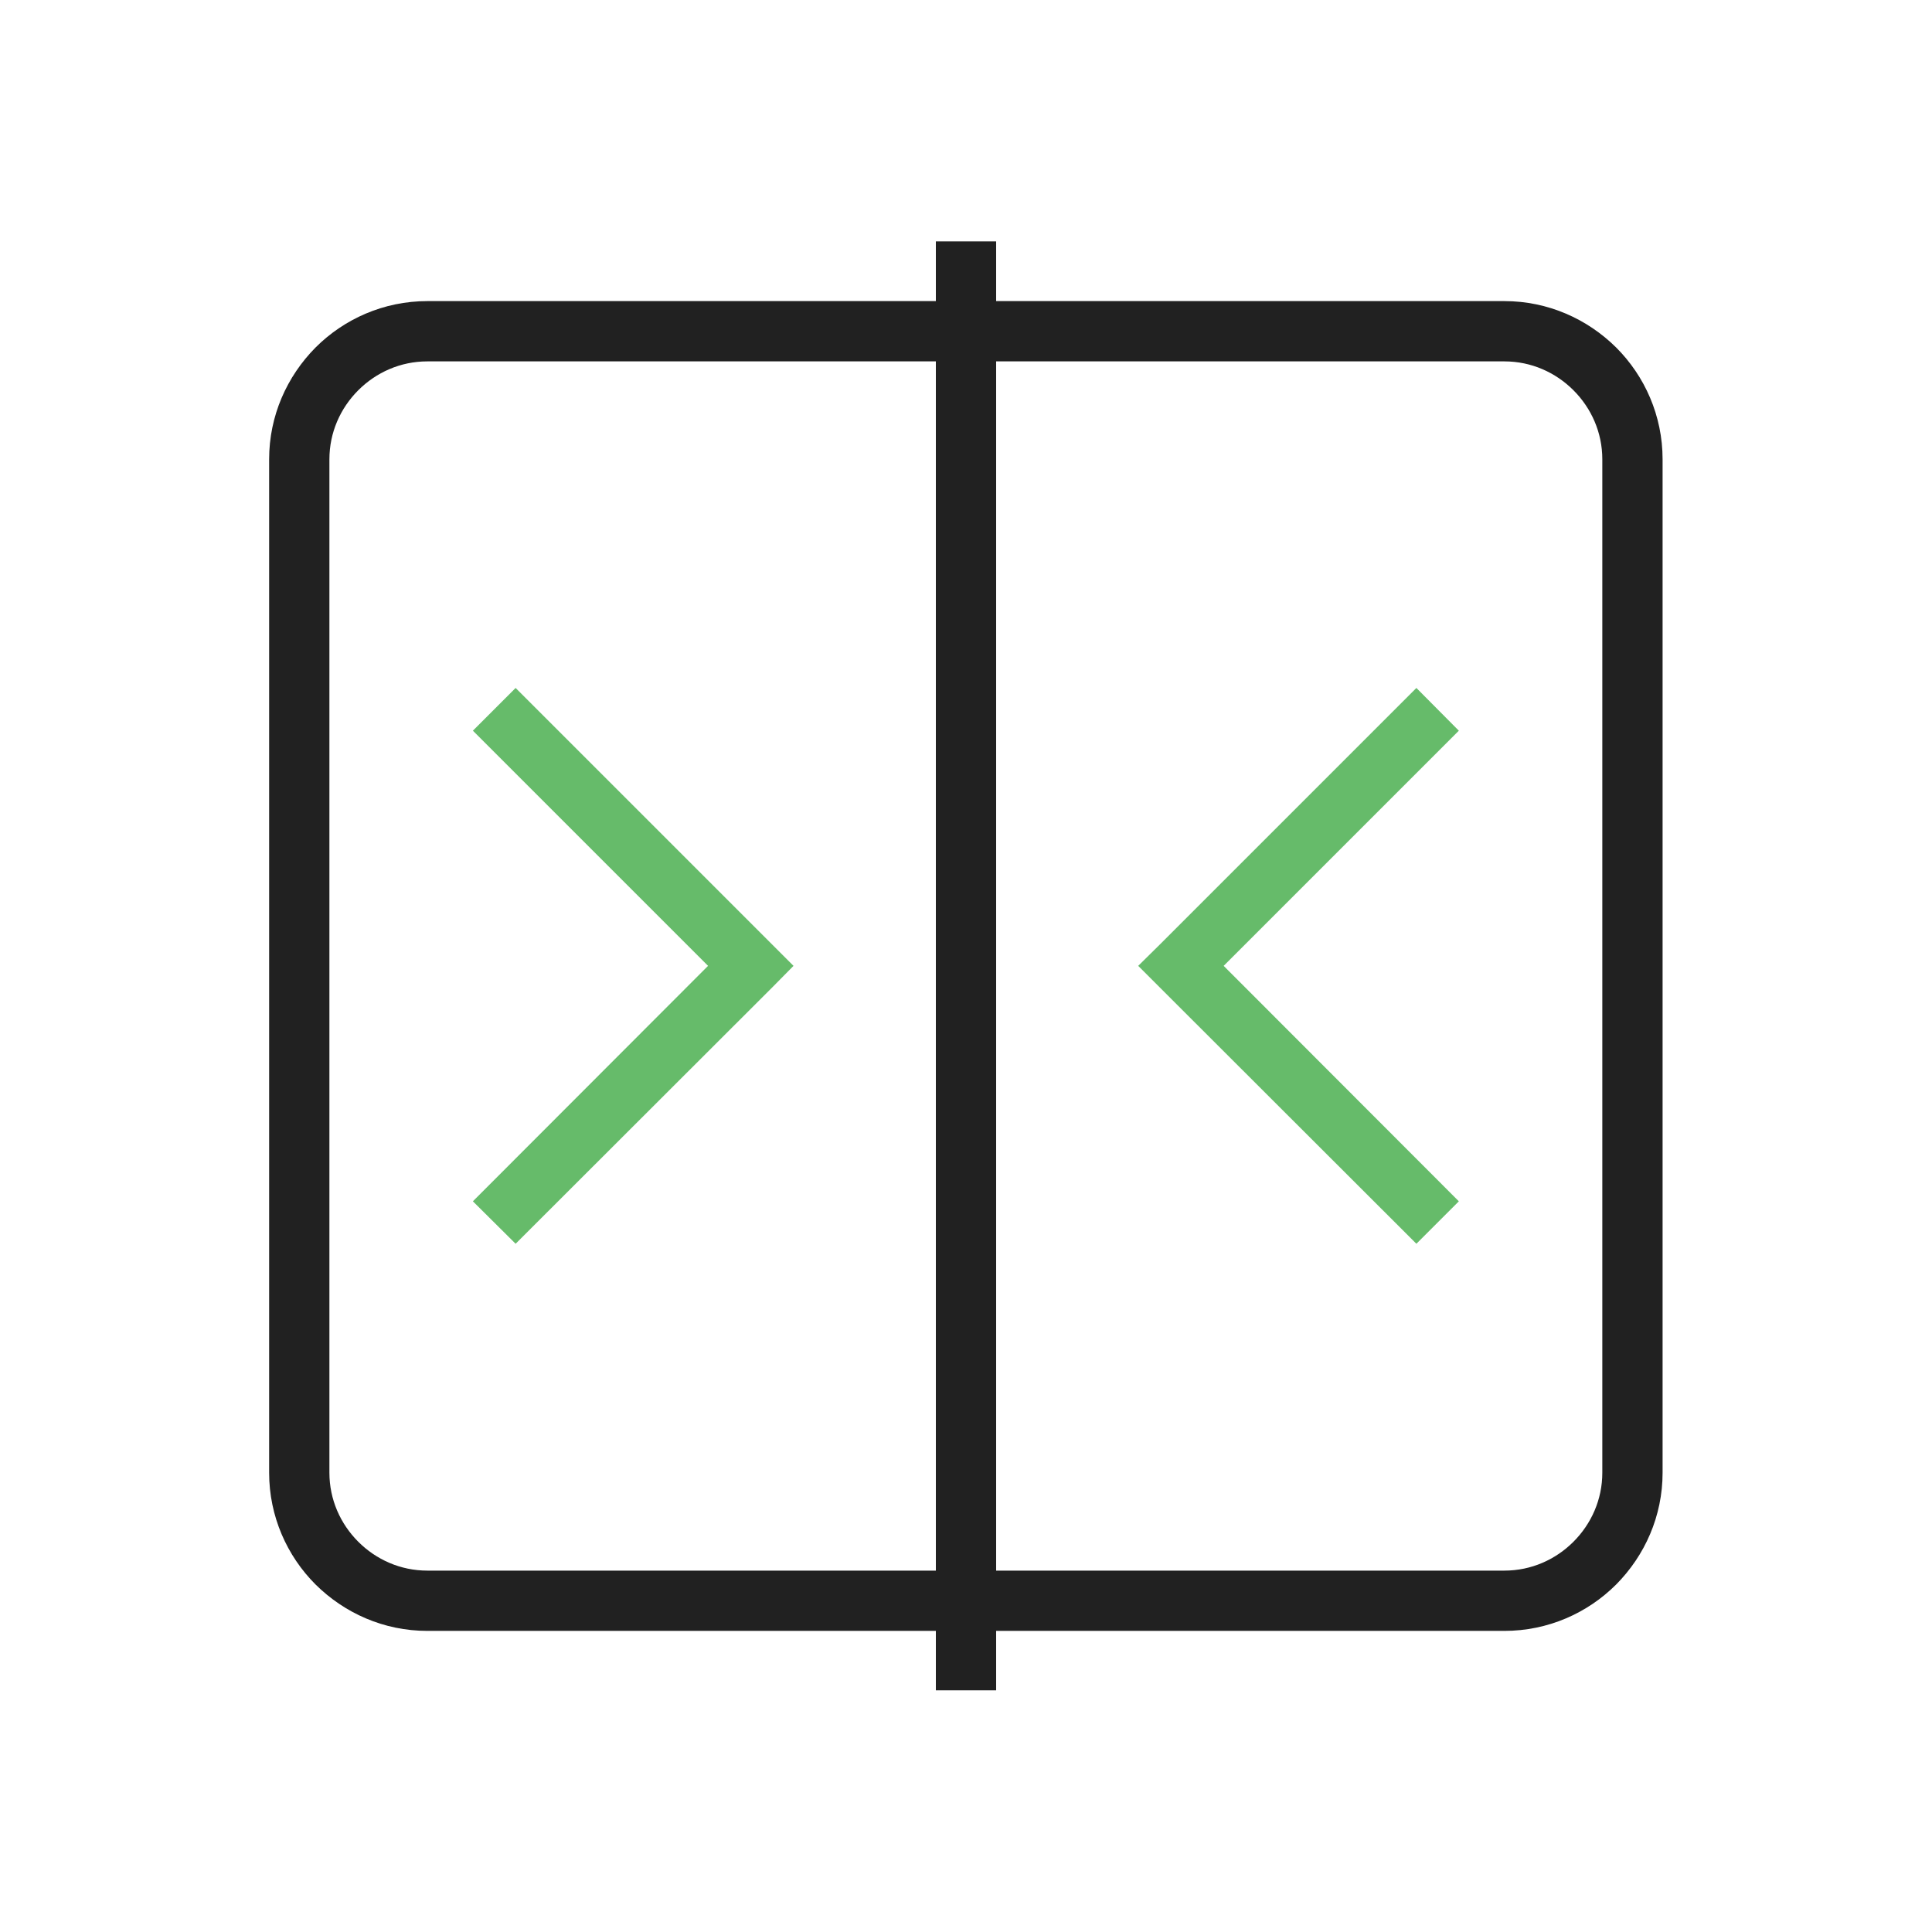
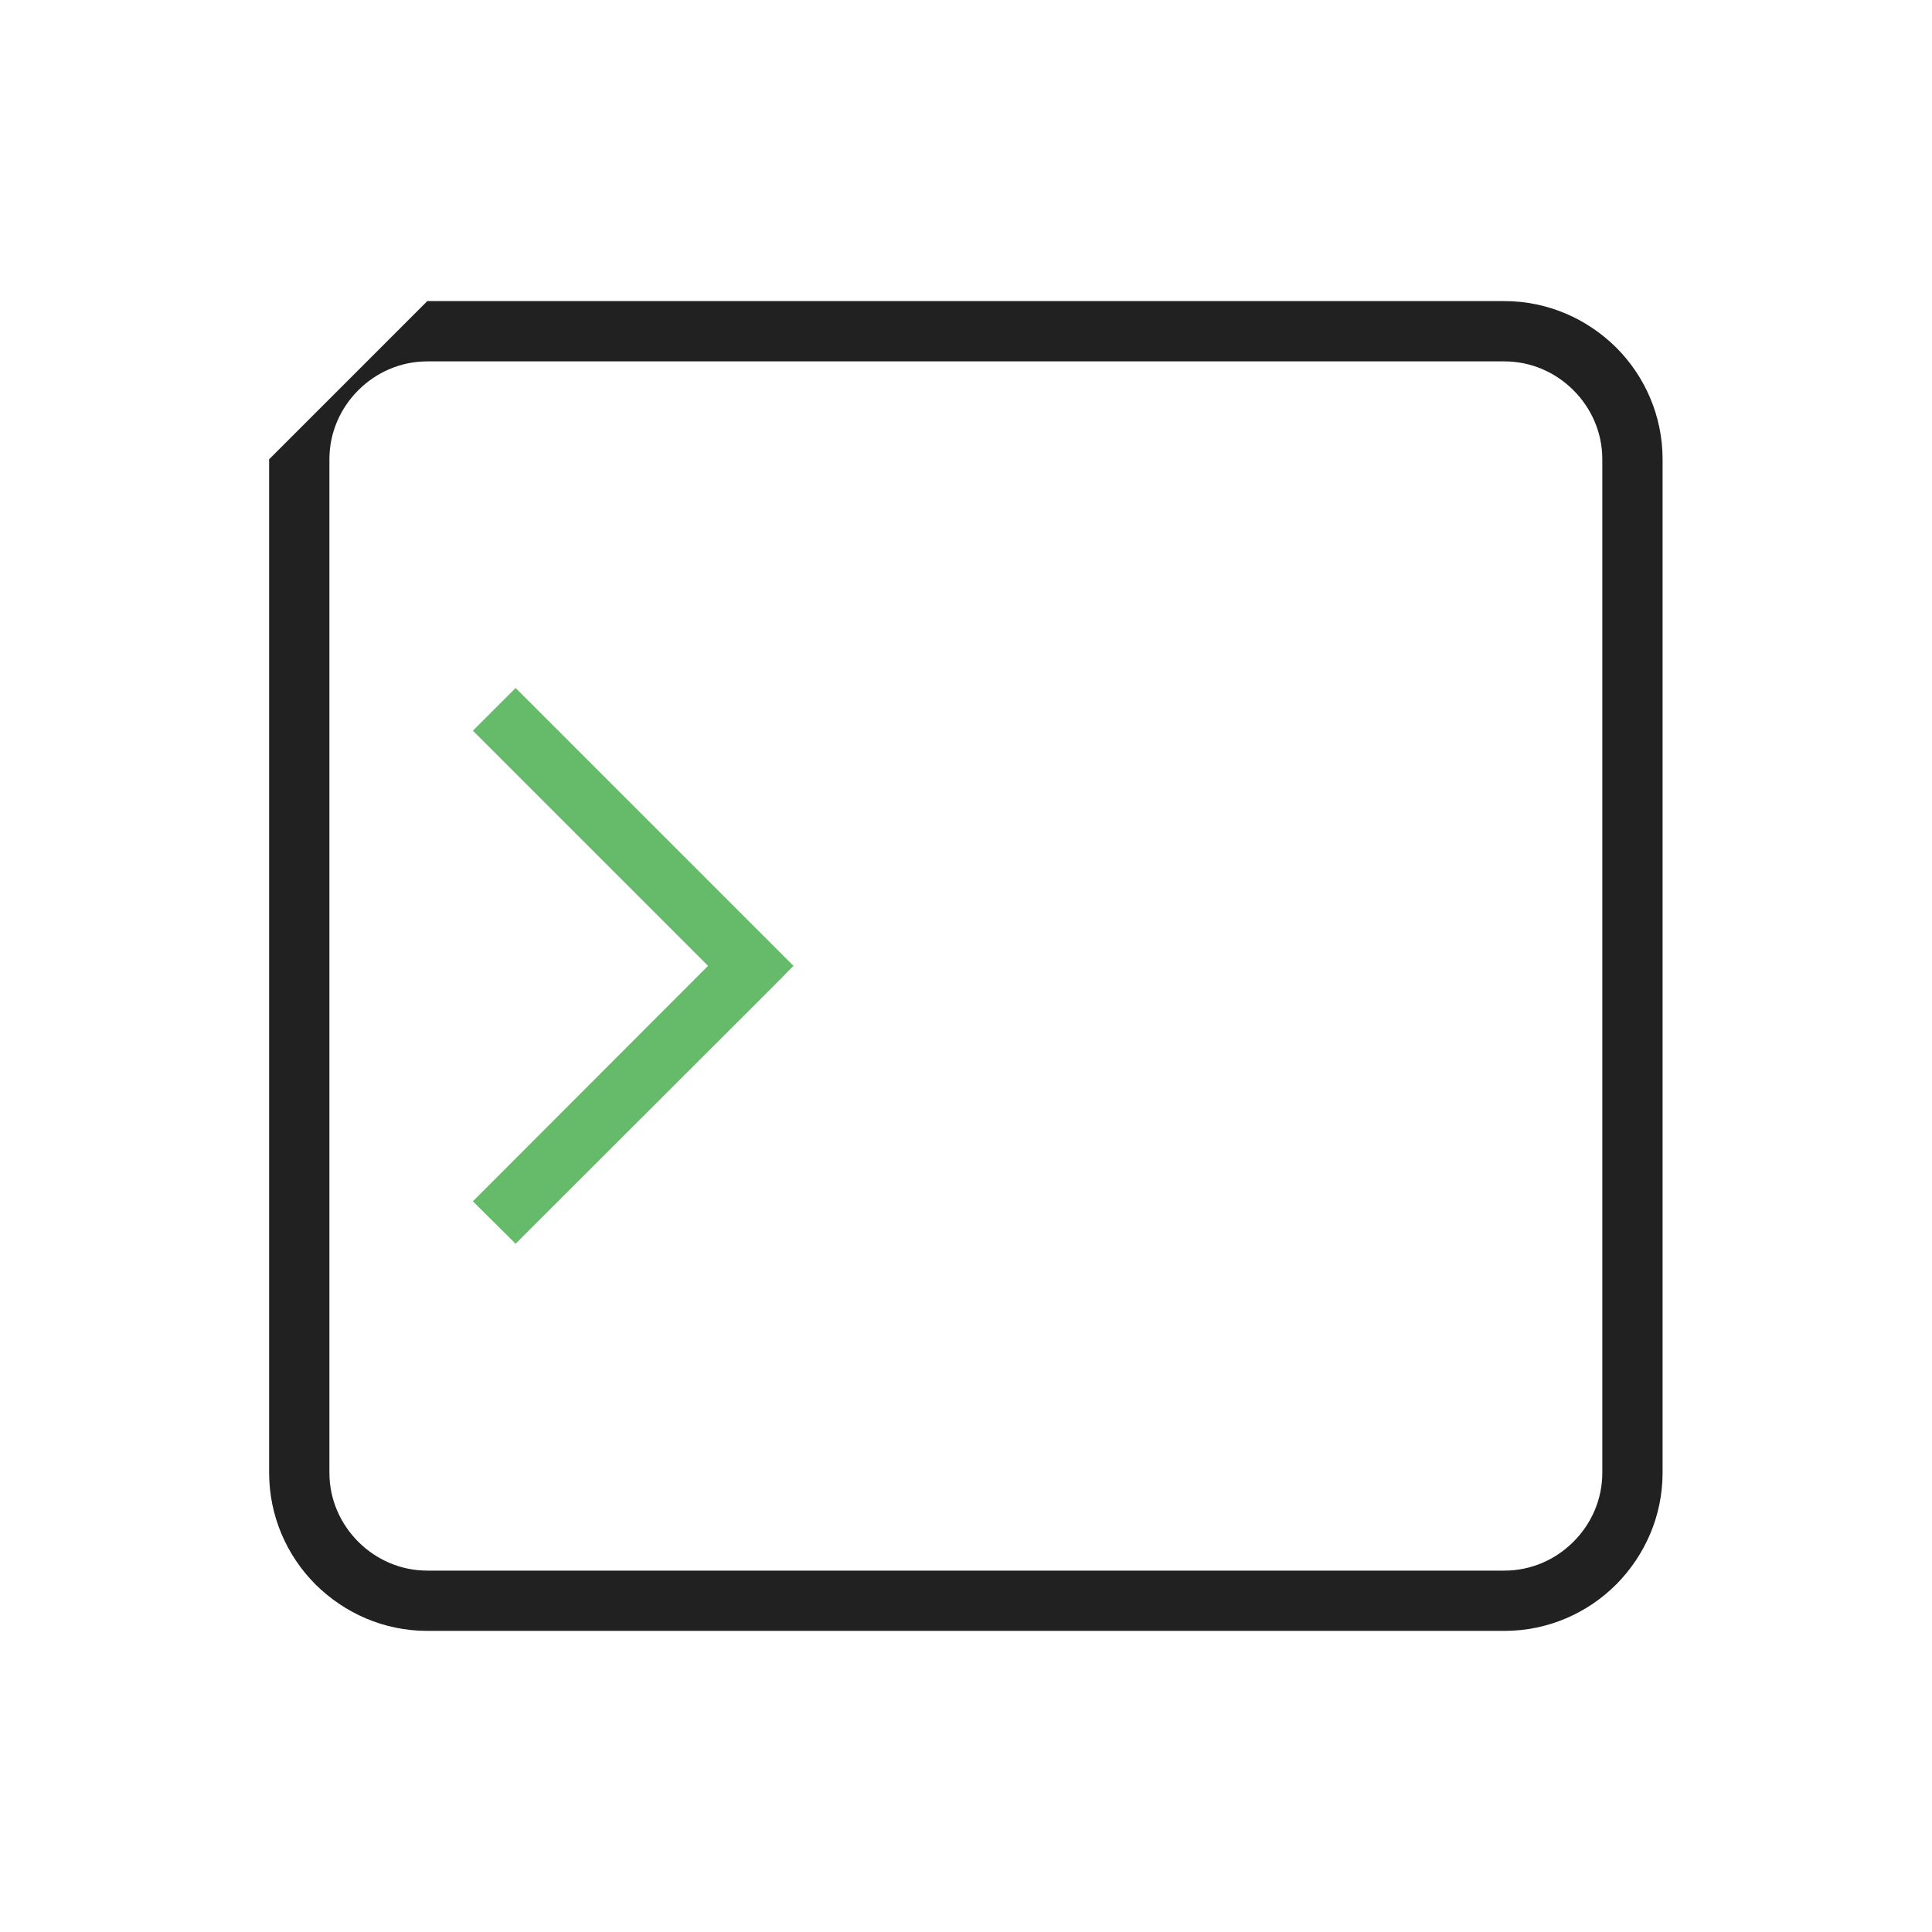
<svg xmlns="http://www.w3.org/2000/svg" xml:space="preserve" width="6.827in" height="6.827in" style="shape-rendering:geometricPrecision; text-rendering:geometricPrecision; image-rendering:optimizeQuality; fill-rule:evenodd; clip-rule:evenodd" viewBox="0 0 6.827 6.827">
  <defs>
    <style type="text/css">
   
    .fil0 {fill:none}
    .fil1 {fill:#212121;fill-rule:nonzero}
    .fil2 {fill:#66BB6A;fill-rule:nonzero}
   
  </style>
  </defs>
  <g id="Layer_x0020_1">
    <g id="_370258704">
-       <rect id="_370258824" class="fil0" width="6.827" height="6.827" />
-       <rect id="_370259064" class="fil0" x="0.853" y="0.853" width="5.12" height="5.12" />
-     </g>
-     <path class="fil1" d="M1.51 1.064l3.806 0c0.154,0 0.293,0.063 0.395,0.164 0.101,0.101 0.164,0.241 0.164,0.395l0 3.581c0,0.154 -0.063,0.293 -0.164,0.395 -0.101,0.101 -0.241,0.164 -0.395,0.164l-3.806 0c-0.154,0 -0.293,-0.063 -0.395,-0.164 -0.101,-0.101 -0.164,-0.241 -0.164,-0.395l0 -3.581c0,-0.154 0.063,-0.293 0.164,-0.395 0.101,-0.101 0.241,-0.164 0.395,-0.164zm3.806 0.213l-3.806 0c-0.095,0 -0.181,0.039 -0.244,0.102 -0.063,0.063 -0.102,0.149 -0.102,0.244l0 3.581c0,0.095 0.039,0.181 0.102,0.244 0.063,0.063 0.149,0.102 0.244,0.102l3.806 0c0.095,0 0.181,-0.039 0.244,-0.102 0.063,-0.063 0.102,-0.149 0.102,-0.244l0 -3.581c0,-0.095 -0.039,-0.181 -0.102,-0.244 -0.063,-0.063 -0.149,-0.102 -0.244,-0.102z" />
-     <polygon class="fil1" points="3.52,0.853 3.52,5.973 3.307,5.973 3.307,0.853 " />
+       </g>
+     <path class="fil1" d="M1.51 1.064l3.806 0c0.154,0 0.293,0.063 0.395,0.164 0.101,0.101 0.164,0.241 0.164,0.395l0 3.581c0,0.154 -0.063,0.293 -0.164,0.395 -0.101,0.101 -0.241,0.164 -0.395,0.164l-3.806 0c-0.154,0 -0.293,-0.063 -0.395,-0.164 -0.101,-0.101 -0.164,-0.241 -0.164,-0.395l0 -3.581zm3.806 0.213l-3.806 0c-0.095,0 -0.181,0.039 -0.244,0.102 -0.063,0.063 -0.102,0.149 -0.102,0.244l0 3.581c0,0.095 0.039,0.181 0.102,0.244 0.063,0.063 0.149,0.102 0.244,0.102l3.806 0c0.095,0 0.181,-0.039 0.244,-0.102 0.063,-0.063 0.102,-0.149 0.102,-0.244l0 -3.581c0,-0.095 -0.039,-0.181 -0.102,-0.244 -0.063,-0.063 -0.149,-0.102 -0.244,-0.102z" />
    <g id="_370258944">
-       <polygon id="_370259160" class="fil2" points="5.155,2.582 4.324,3.413 5.155,4.245 5.005,4.395 4.098,3.489 4.022,3.413 4.098,3.338 5.005,2.431 " />
      <polygon id="_370258968" class="fil2" points="1.822,2.431 2.729,3.338 2.804,3.413 2.729,3.489 1.822,4.395 1.671,4.245 2.502,3.413 1.671,2.582 " />
    </g>
  </g>
</svg>